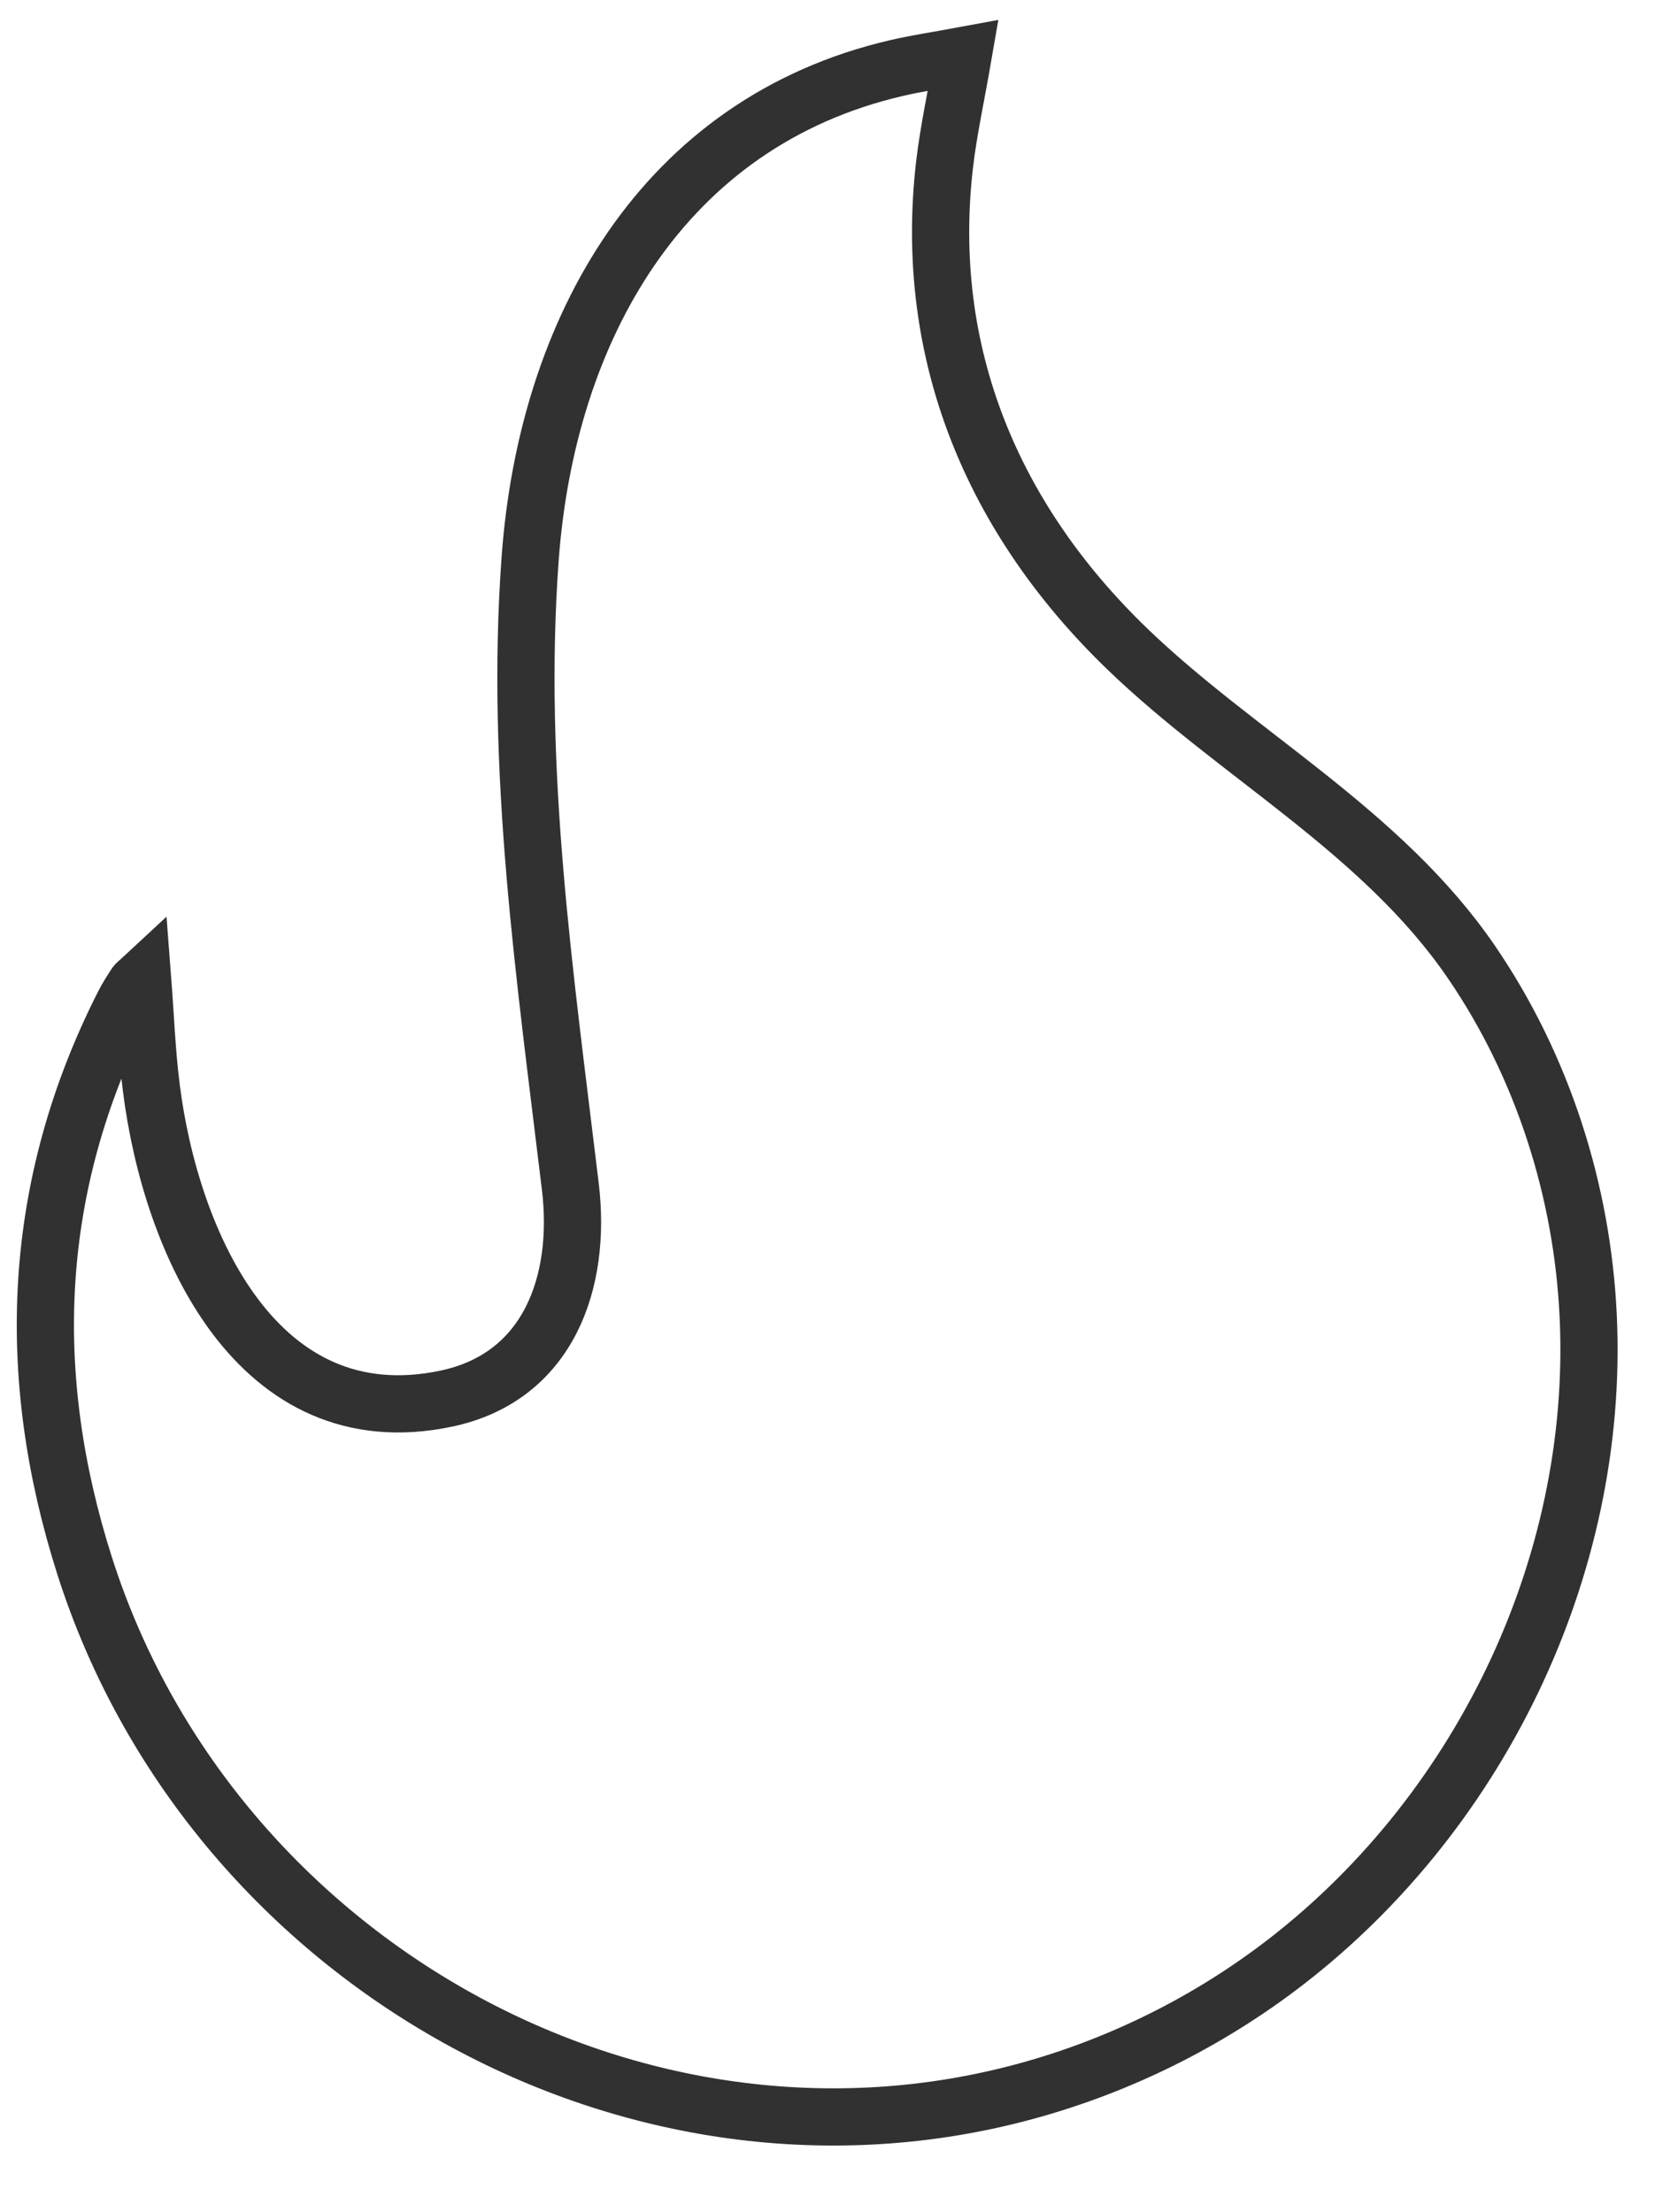
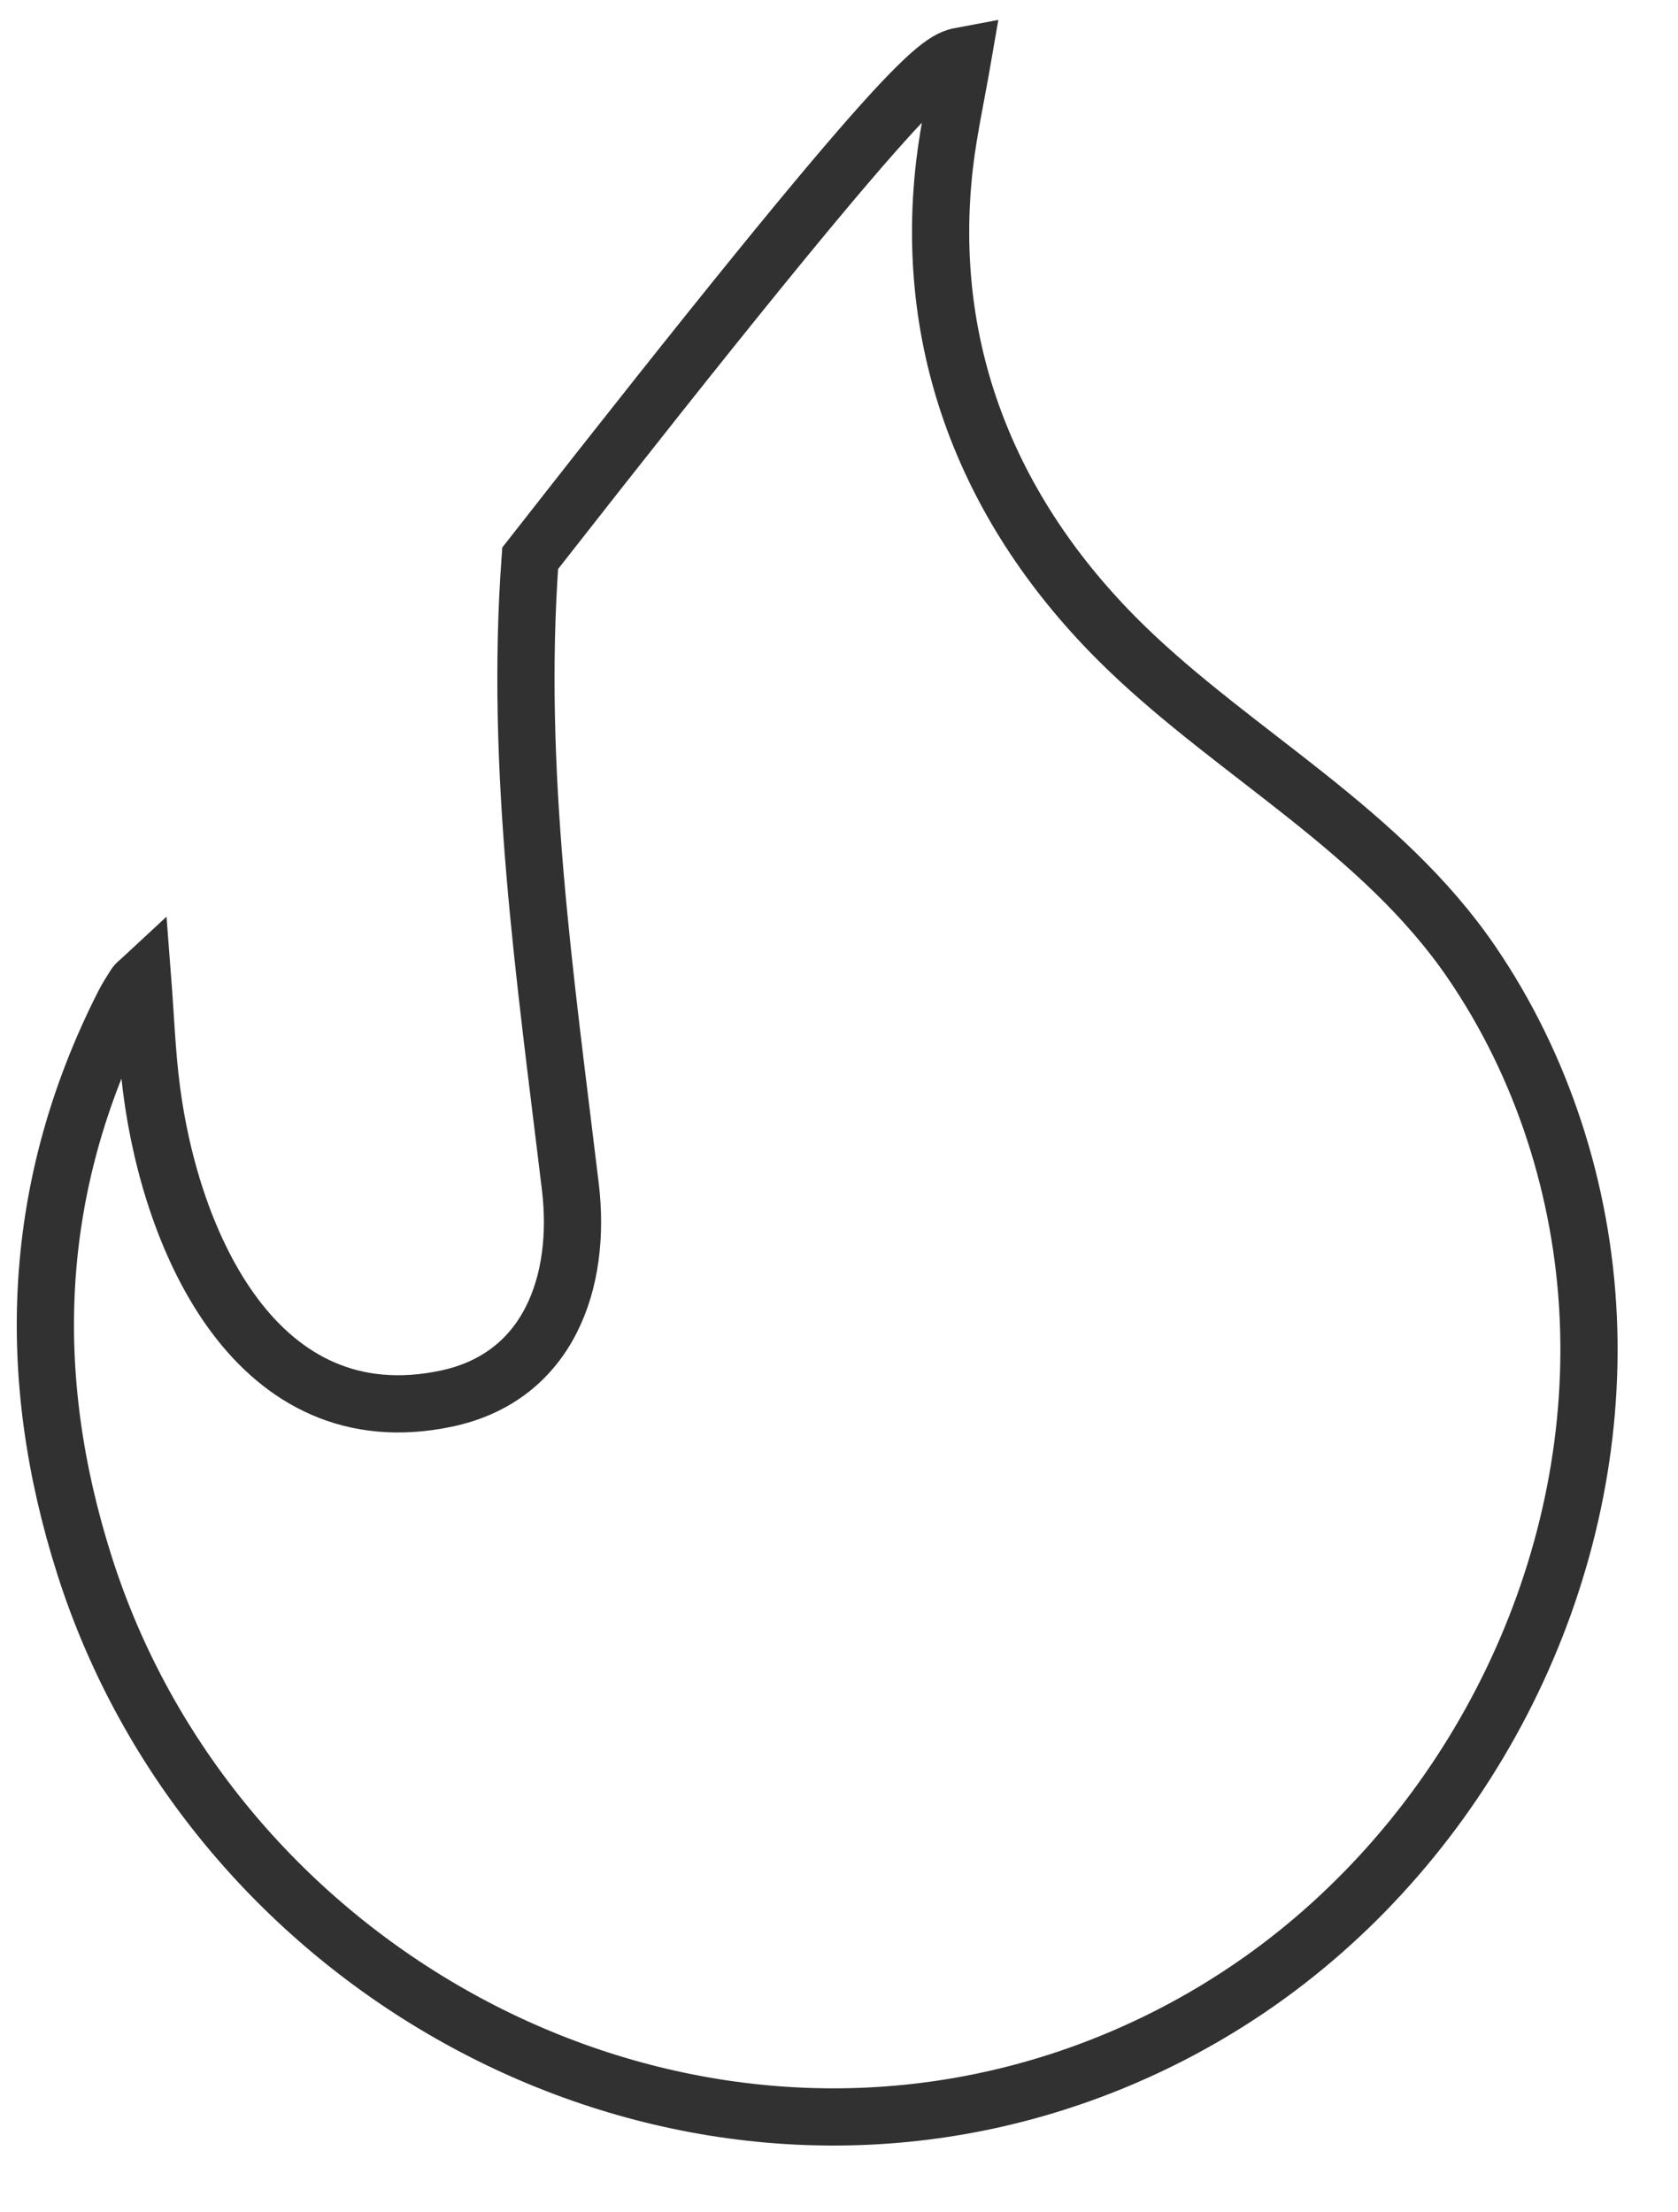
<svg xmlns="http://www.w3.org/2000/svg" width="22" height="29" viewBox="0 0 22 29" fill="none">
-   <path fill-rule="evenodd" clip-rule="evenodd" d="M12.628 0.728C12.539 1.245 12.437 1.702 12.383 2.165C12.099 4.64 13.02 6.809 14.777 8.504C16.219 9.896 18.118 10.894 19.292 12.611C20.223 13.973 20.747 15.606 20.823 17.258C20.976 20.568 19.365 23.837 16.753 25.798C15.732 26.564 14.568 27.124 13.338 27.443C8.191 28.778 2.739 25.629 1.111 20.53C0.31 18.02 0.413 15.548 1.62 13.168C1.665 13.079 1.719 12.995 1.772 12.912C1.787 12.888 1.813 12.872 1.869 12.82C1.908 13.326 1.925 13.8 1.985 14.268C2.242 16.291 3.371 18.856 5.851 18.334C7.195 18.051 7.627 16.803 7.478 15.559C7.147 12.801 6.747 10.103 6.951 7.318C7.171 4.318 8.686 1.604 11.754 0.892C12.029 0.828 12.31 0.787 12.628 0.728Z" stroke="#313131" stroke-width="0.75" />
+   <path fill-rule="evenodd" clip-rule="evenodd" d="M12.628 0.728C12.539 1.245 12.437 1.702 12.383 2.165C12.099 4.64 13.02 6.809 14.777 8.504C16.219 9.896 18.118 10.894 19.292 12.611C20.223 13.973 20.747 15.606 20.823 17.258C20.976 20.568 19.365 23.837 16.753 25.798C15.732 26.564 14.568 27.124 13.338 27.443C8.191 28.778 2.739 25.629 1.111 20.53C0.31 18.02 0.413 15.548 1.62 13.168C1.665 13.079 1.719 12.995 1.772 12.912C1.787 12.888 1.813 12.872 1.869 12.82C1.908 13.326 1.925 13.8 1.985 14.268C2.242 16.291 3.371 18.856 5.851 18.334C7.195 18.051 7.627 16.803 7.478 15.559C7.147 12.801 6.747 10.103 6.951 7.318C12.029 0.828 12.31 0.787 12.628 0.728Z" stroke="#313131" stroke-width="0.75" />
</svg>